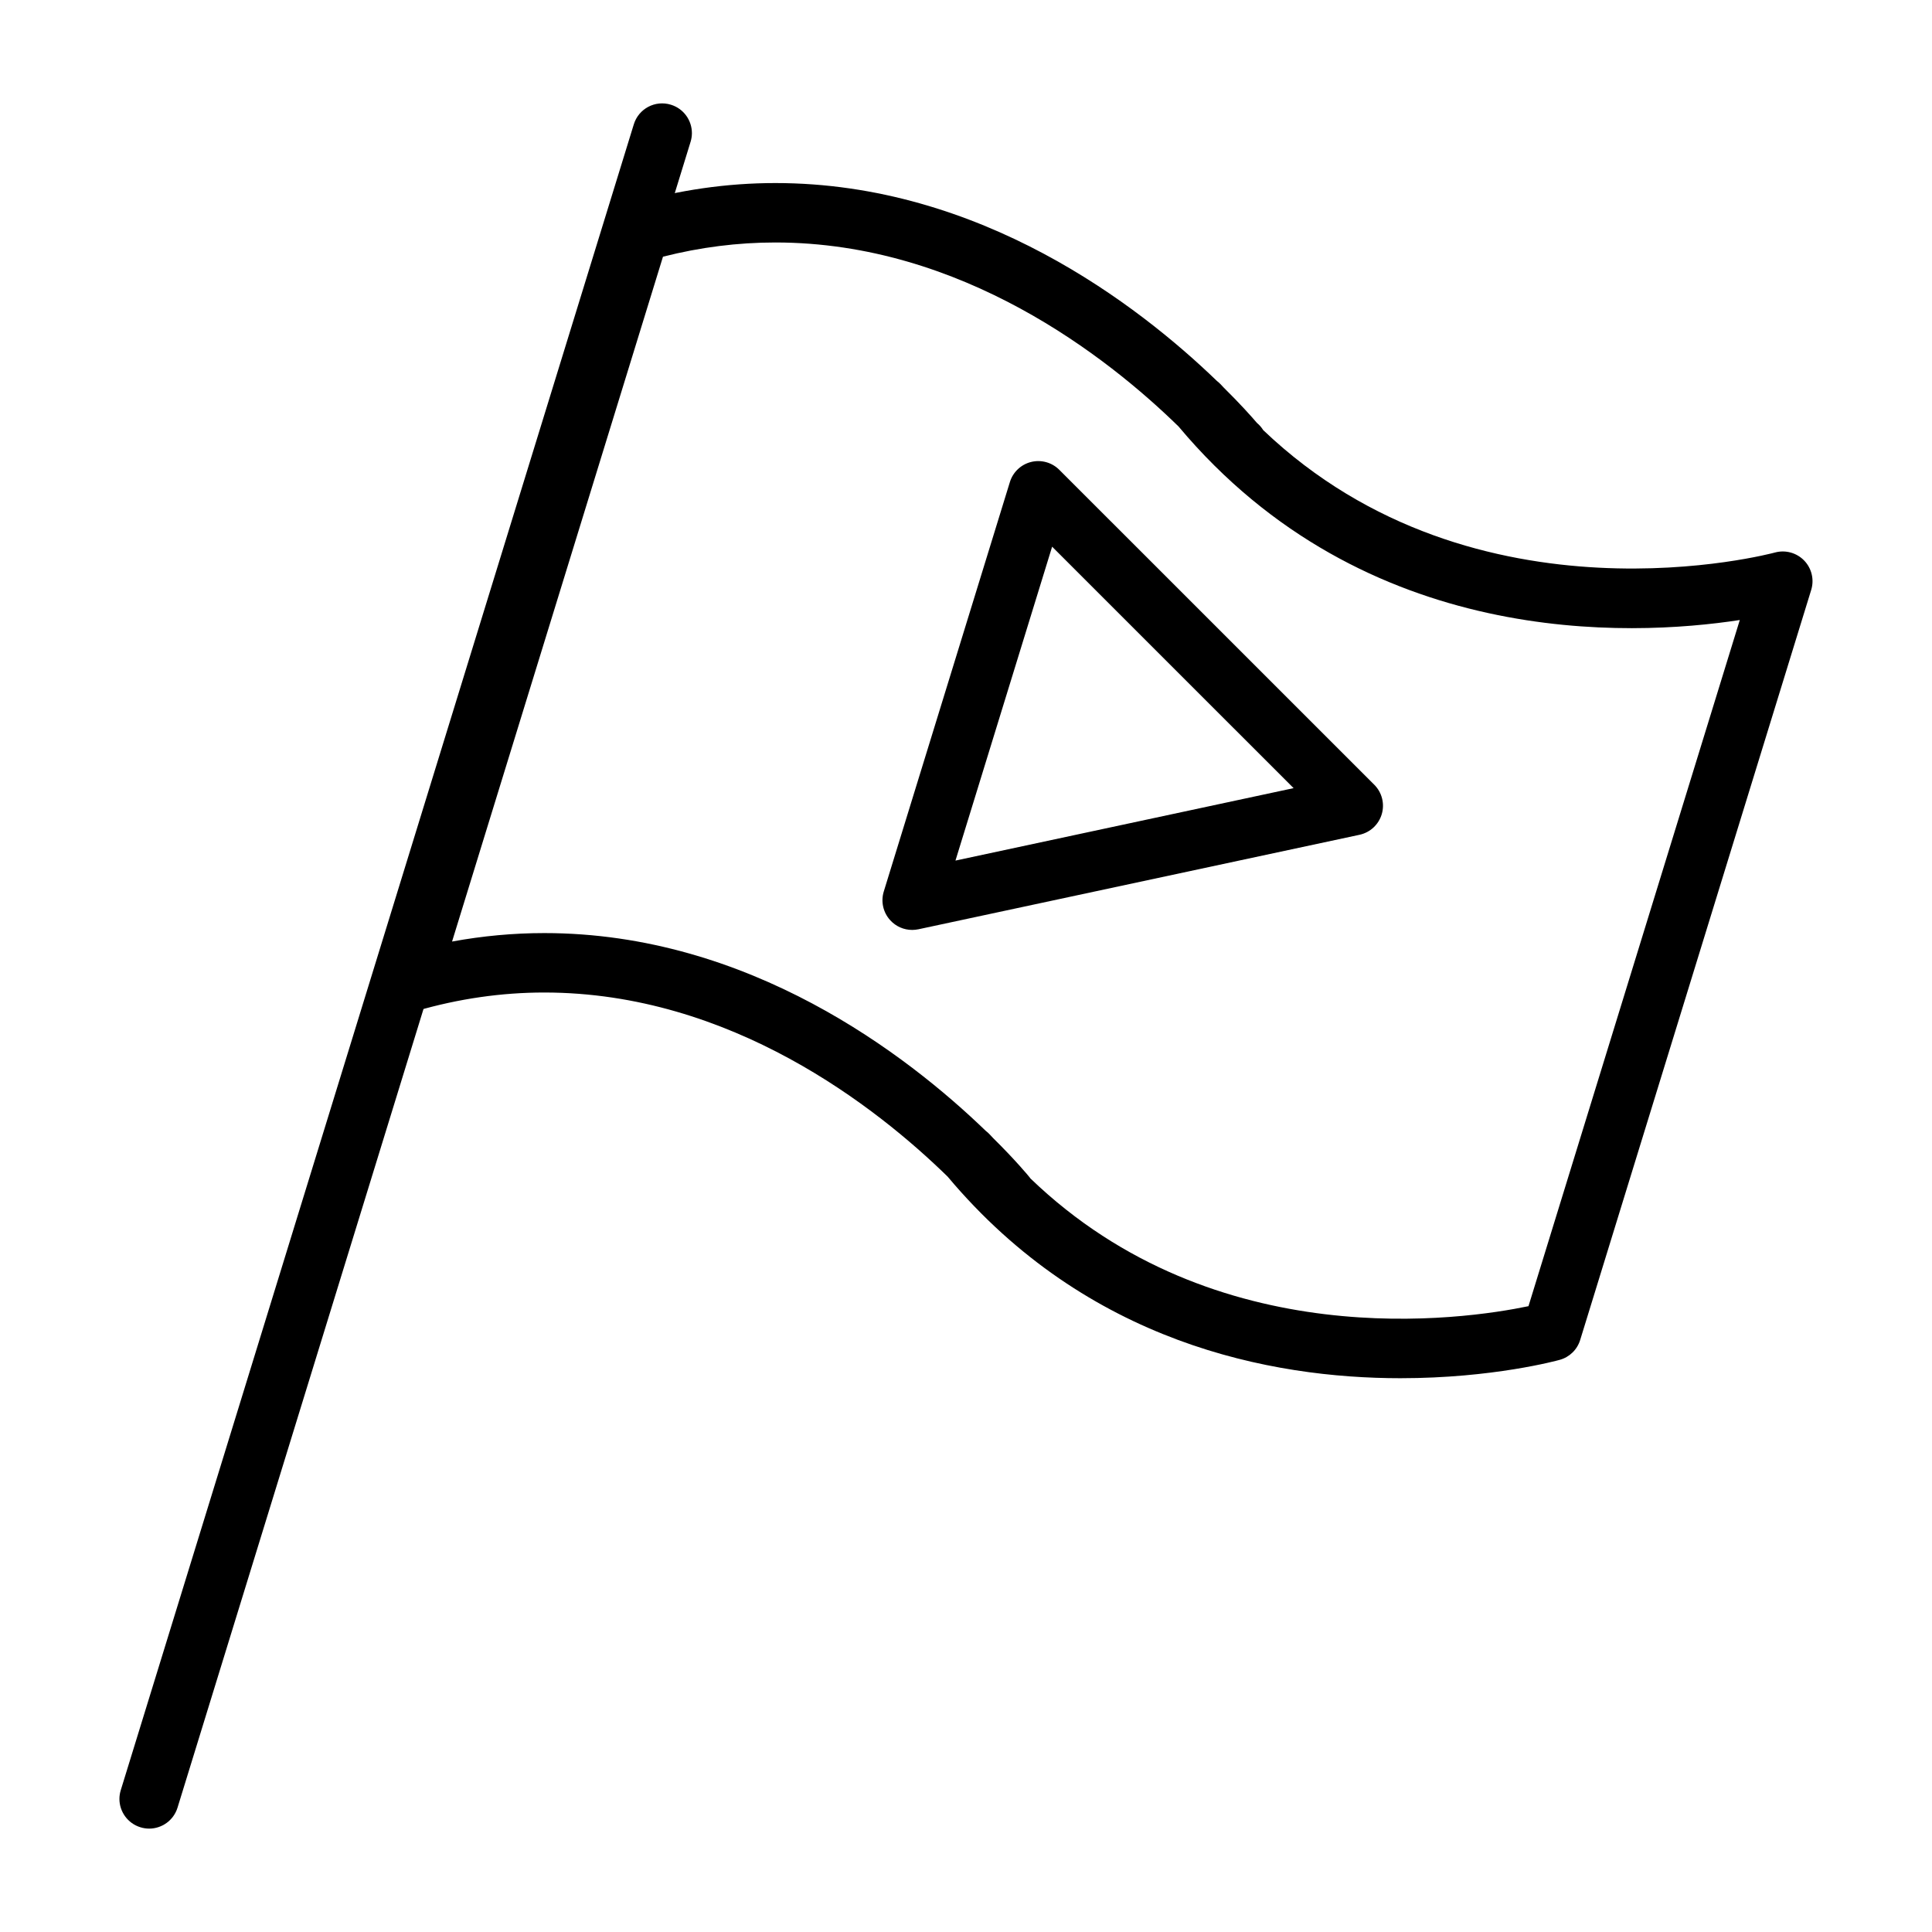
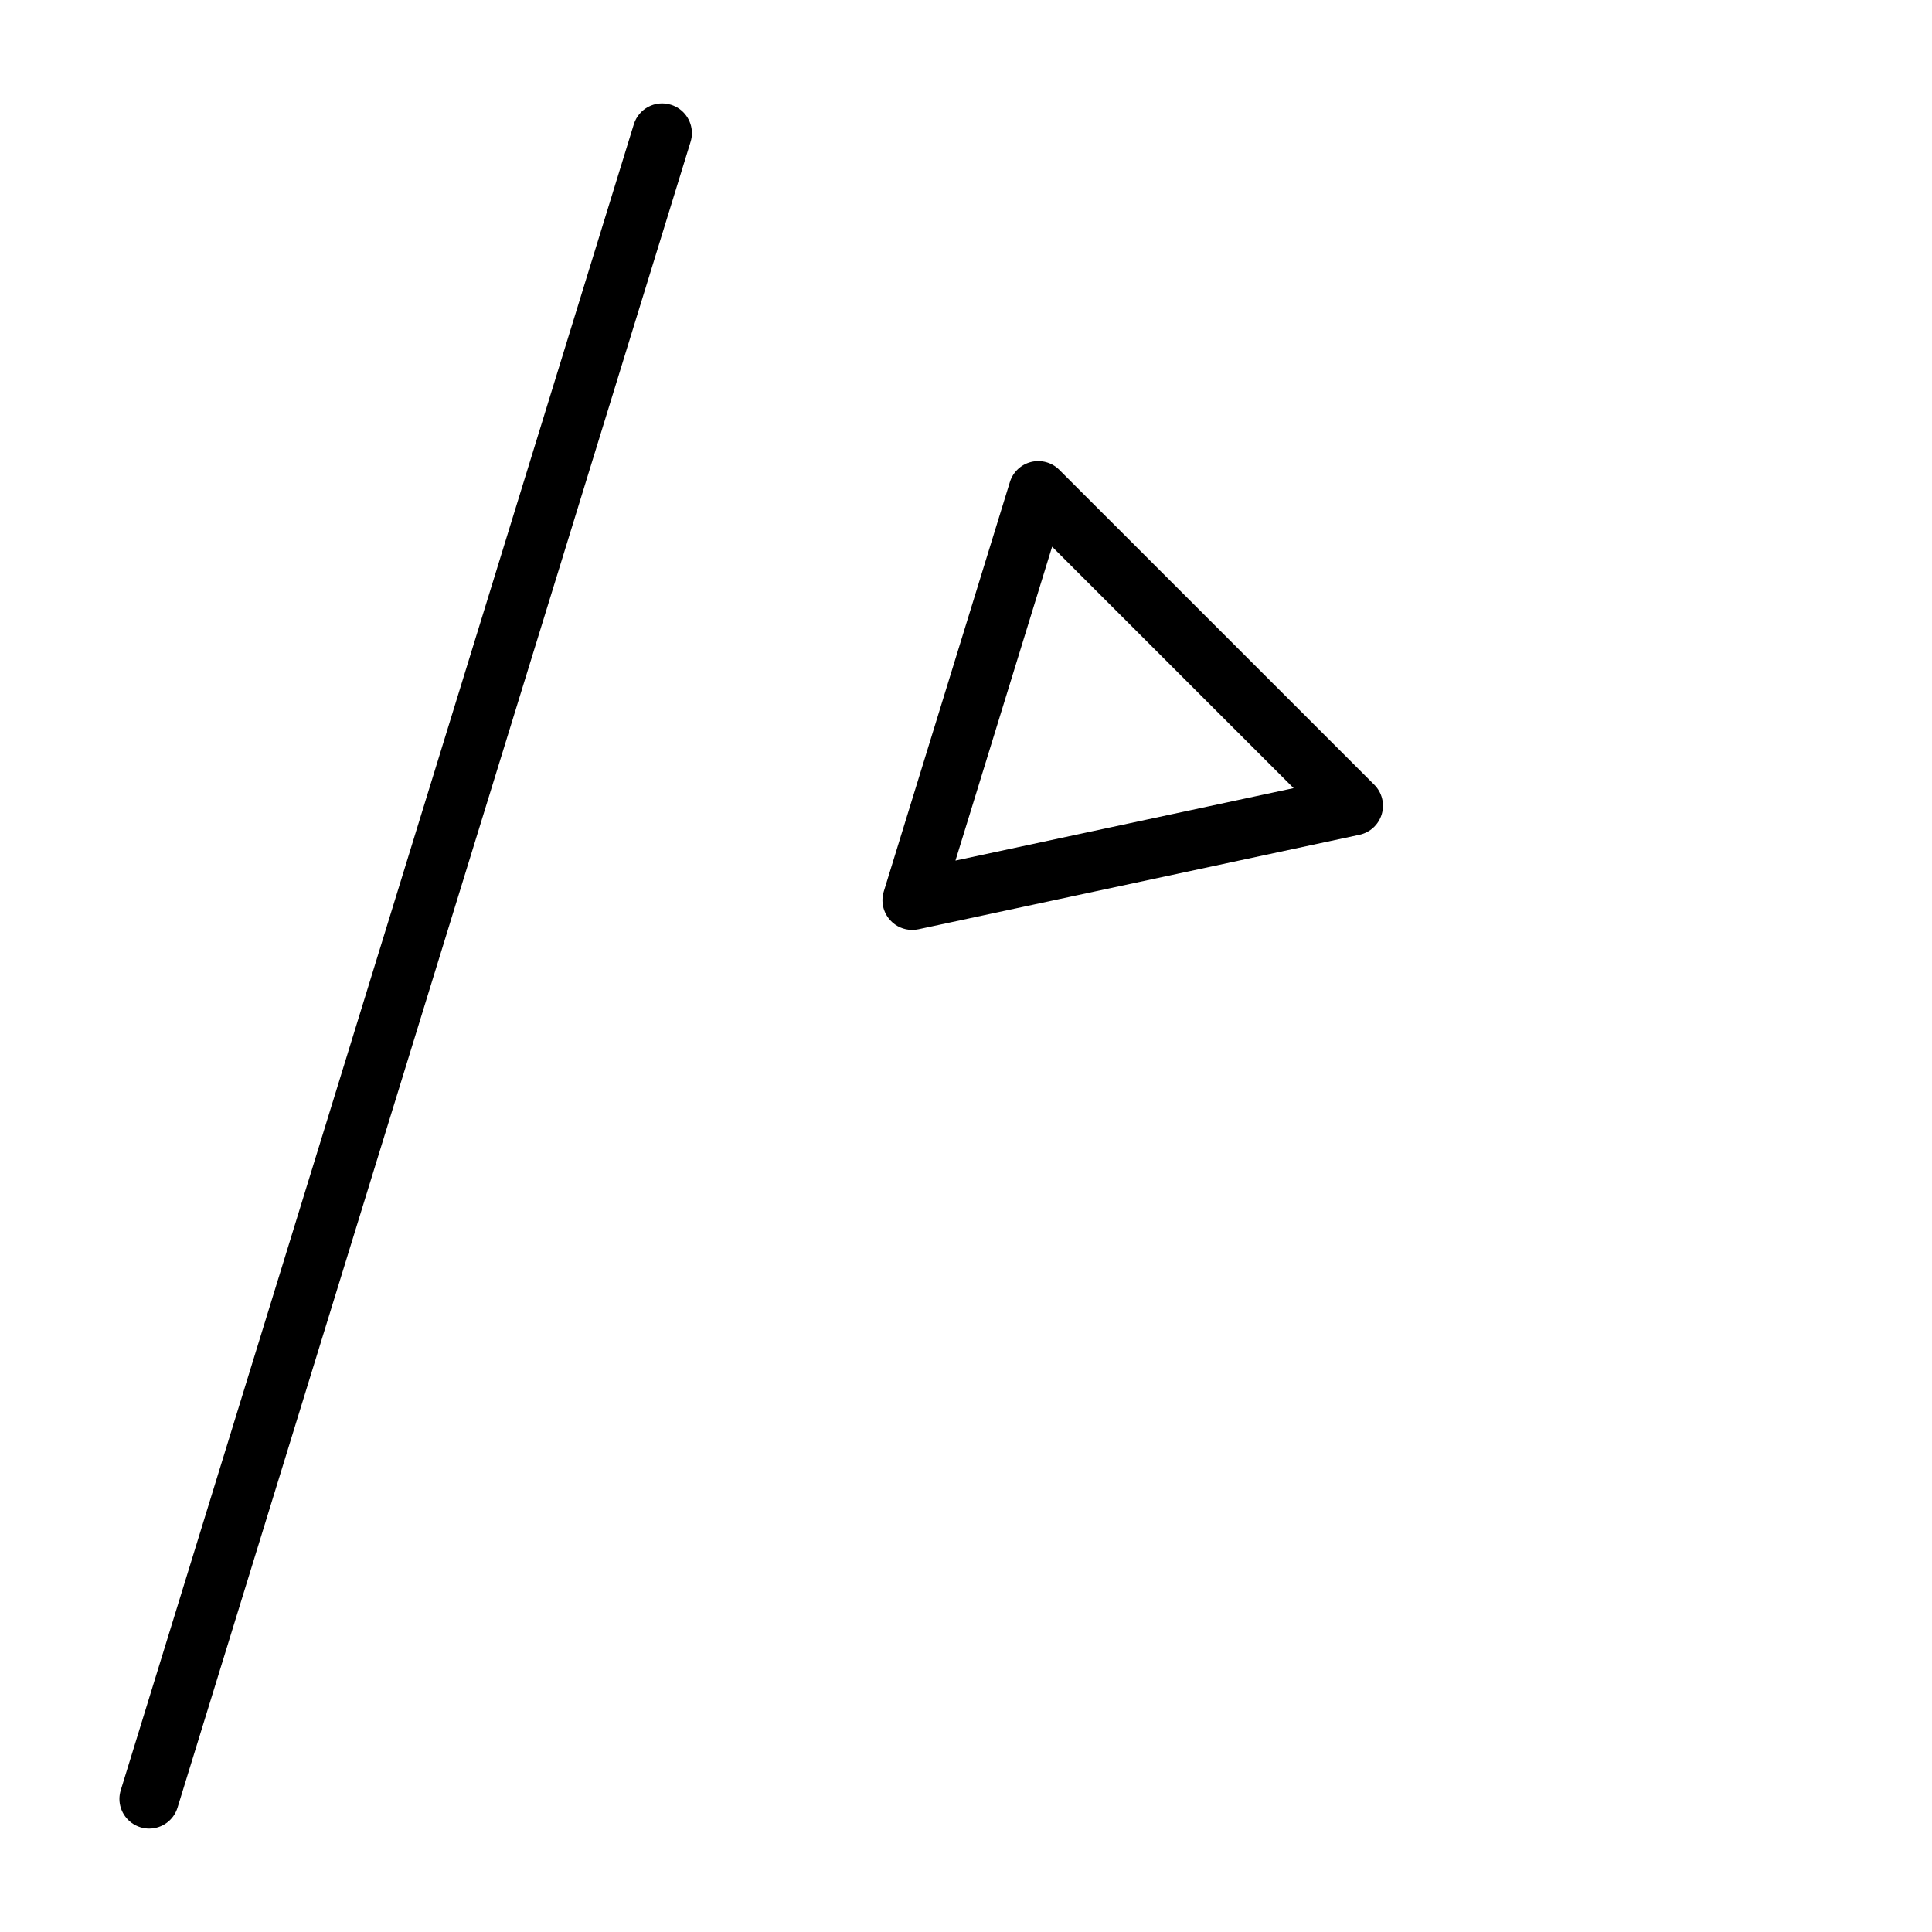
<svg xmlns="http://www.w3.org/2000/svg" fill="#000000" width="800px" height="800px" version="1.1" viewBox="144 144 512 512">
  <g>
-     <path d="m515.18 509.24c-34.363 0-83.035-9.281-120.05-53.426-18.797-18.359-57.434-48.789-106.89-48.789-11.297 0-22.672 1.637-33.816 4.871-2.785 0.82-5.777 0.016-7.801-2.039-2.031-2.062-2.762-5.07-1.914-7.84l61.211-198.77c0.781-2.535 2.785-4.504 5.328-5.242 12.57-3.644 25.426-5.496 38.211-5.496 54.285 0 96.227 32.355 117.04 52.453 0.348 0.27 0.684 0.566 1 0.898l0.789 0.844c4.426 4.367 7.422 7.746 8.824 9.383 0.645 0.535 1.203 1.18 1.652 1.898 56.48 53.867 135.26 32.527 135.6 32.441 2.769-0.762 5.738 0.047 7.746 2.109 2 2.062 2.723 5.055 1.875 7.801l-61.223 198.77c-0.789 2.566-2.824 4.551-5.414 5.266-0.711 0.199-17.785 4.867-42.18 4.867zm-98.086-52.922c49.043 47.215 114.93 37.391 131.97 33.832l56-181.84c-29.133 4.465-99.359 7.668-148.74-51.293-18.789-18.344-57.426-48.758-106.86-48.758-9.926 0-19.926 1.266-29.766 3.769l-55.895 181.49c8.117-1.488 16.297-2.242 24.441-2.242 54.262 0 96.188 32.324 117.02 52.438 0.363 0.27 0.699 0.574 1.023 0.922l0.961 1.023c6 5.918 9.422 10.109 9.566 10.289 0.09 0.113 0.188 0.238 0.273 0.367z" />
    <path d="m183.53 628.6c-0.77 0-1.551-0.117-2.32-0.355-3.387-1.039-5.562-4.156-5.562-7.516 0-0.762 0.117-1.543 0.355-2.312l135.96-441.46c1.273-4.156 5.668-6.496 9.84-5.203 3.387 1.039 5.559 4.156 5.559 7.527 0 0.762-0.117 1.543-0.355 2.312l-135.96 441.45c-1.039 3.387-4.156 5.559-7.516 5.559z" />
    <path d="m385.73 390.44c-2.18 0-4.297-0.906-5.801-2.559-1.891-2.062-2.543-4.961-1.715-7.637l33.418-108.5c0.812-2.637 2.953-4.66 5.629-5.32 2.676-0.66 5.512 0.125 7.461 2.078l83.477 83.461c2.039 2.039 2.801 5.031 1.984 7.793-0.82 2.769-3.078 4.863-5.902 5.473l-116.89 25.039c-0.559 0.117-1.109 0.172-1.66 0.172zm37.094-101.56-25.617 83.184 89.613-19.199z" />
  </g>
</svg>